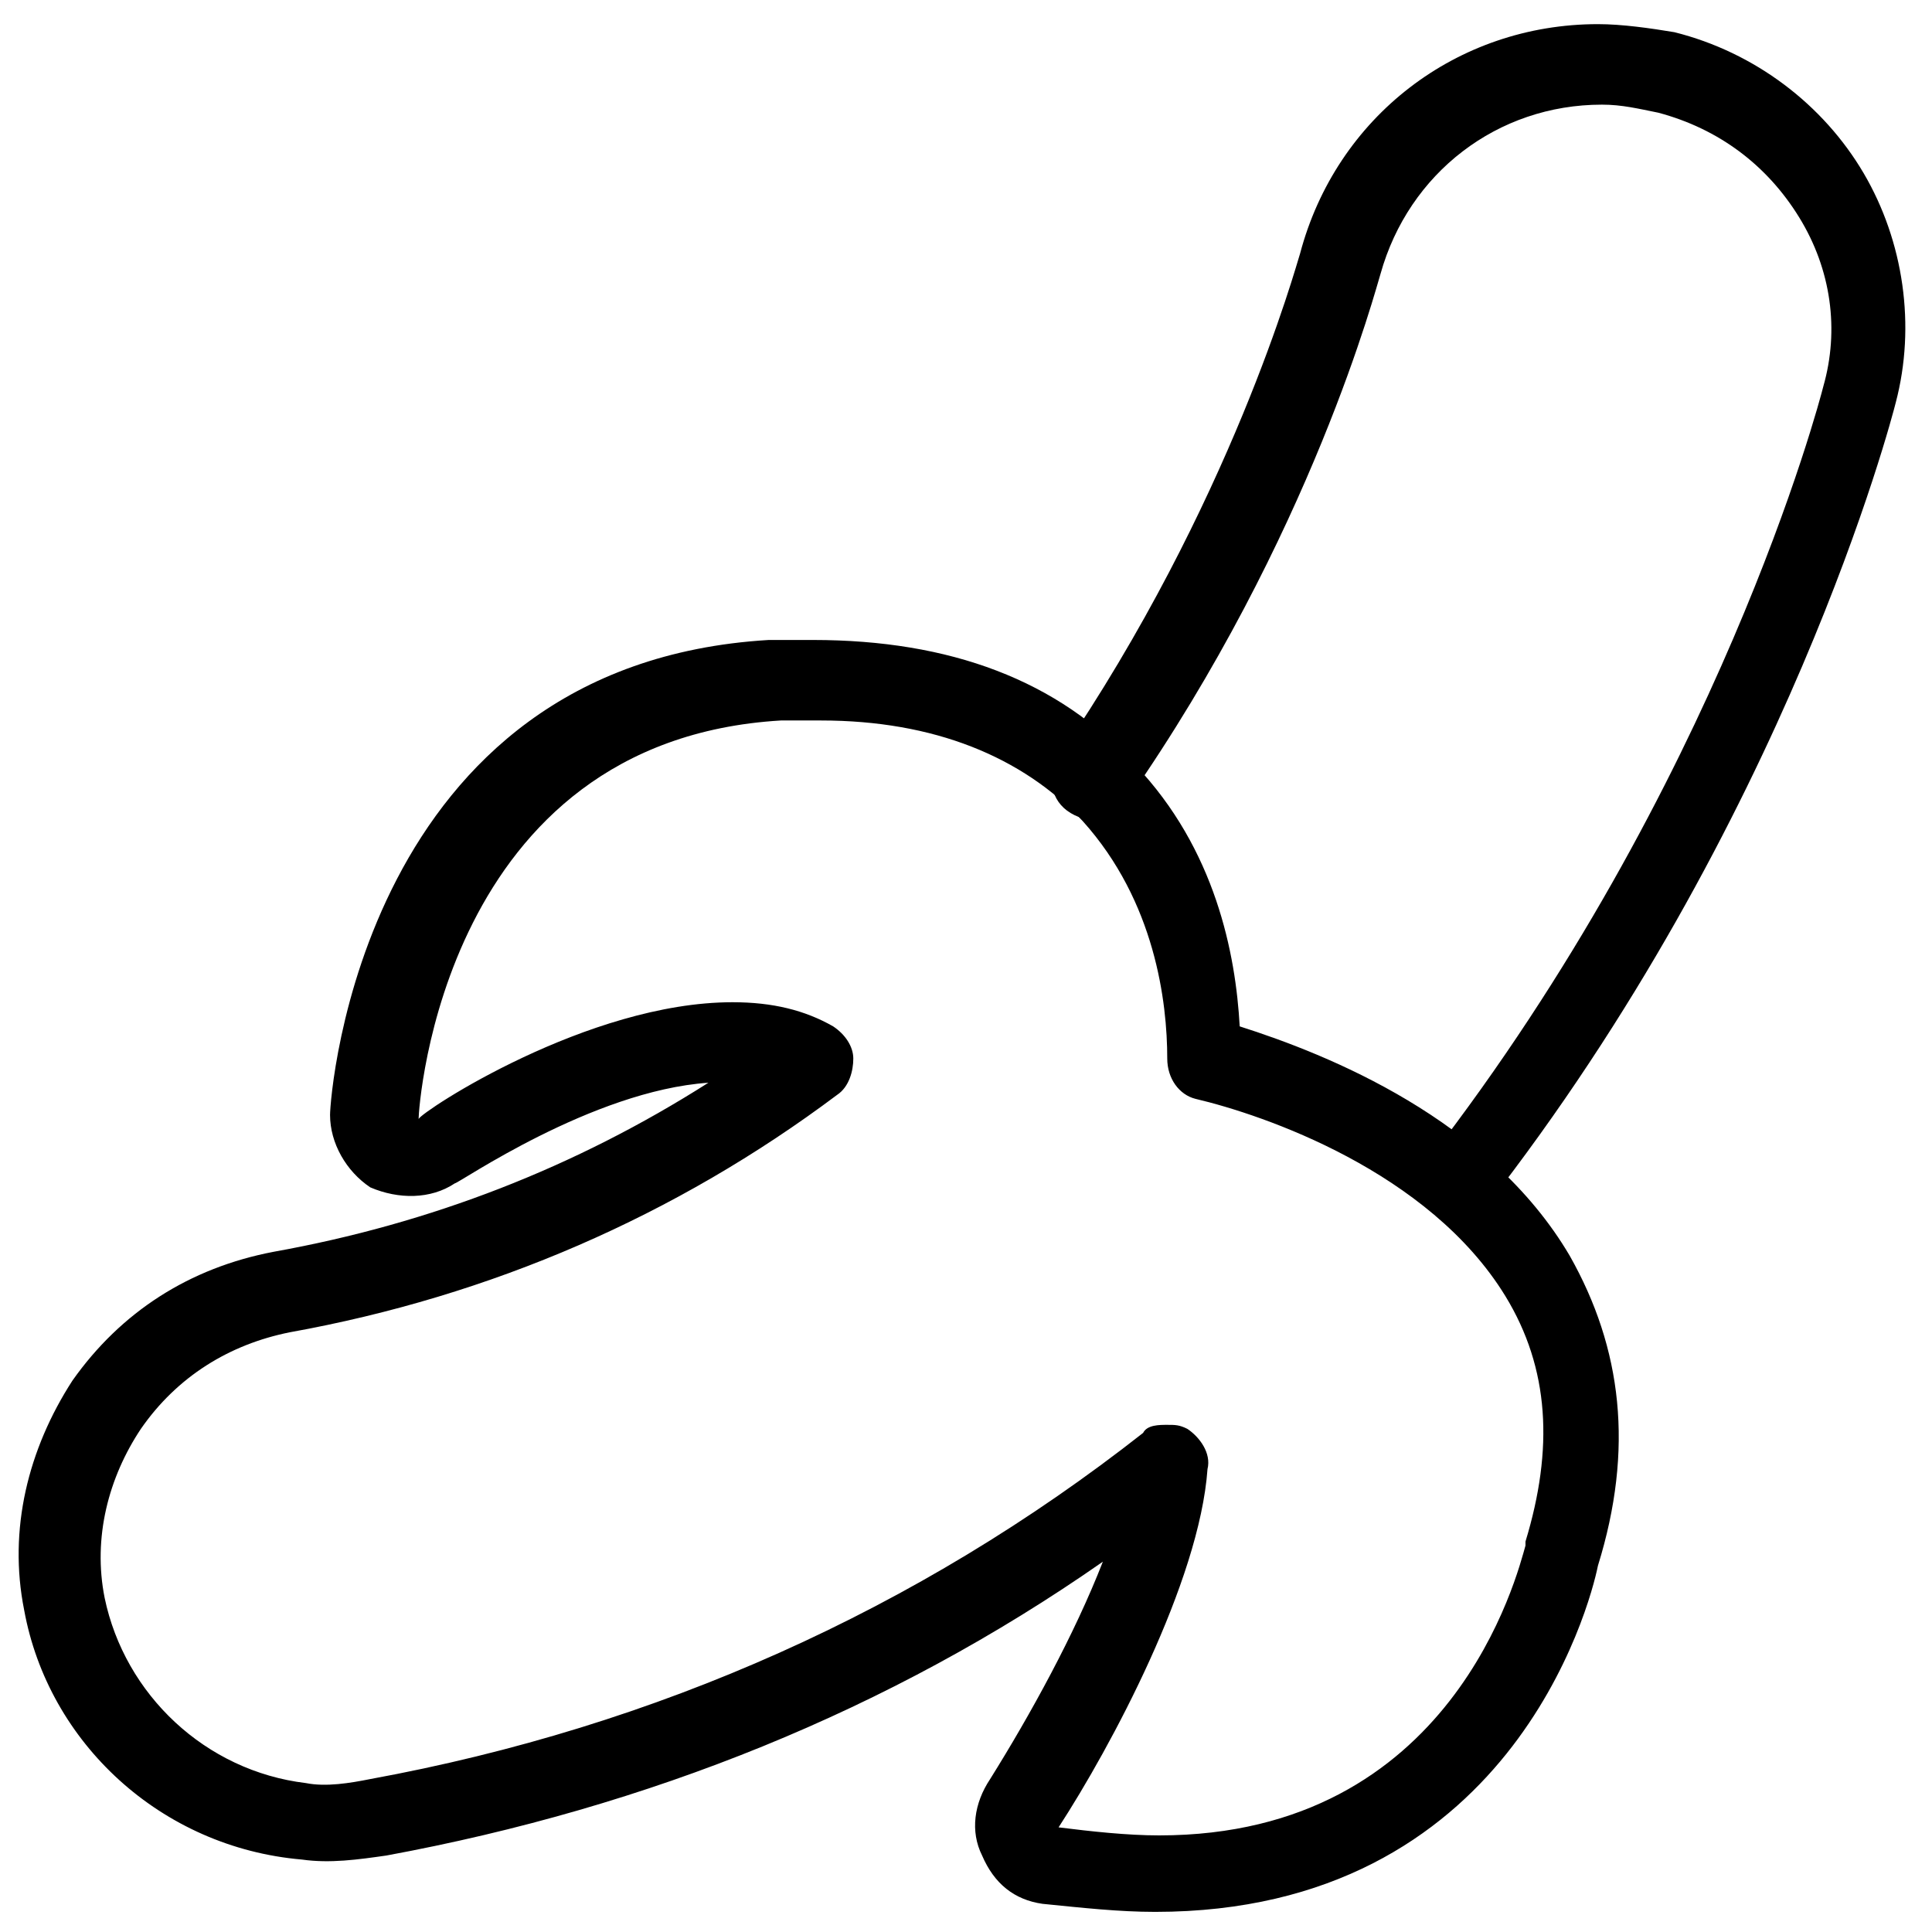
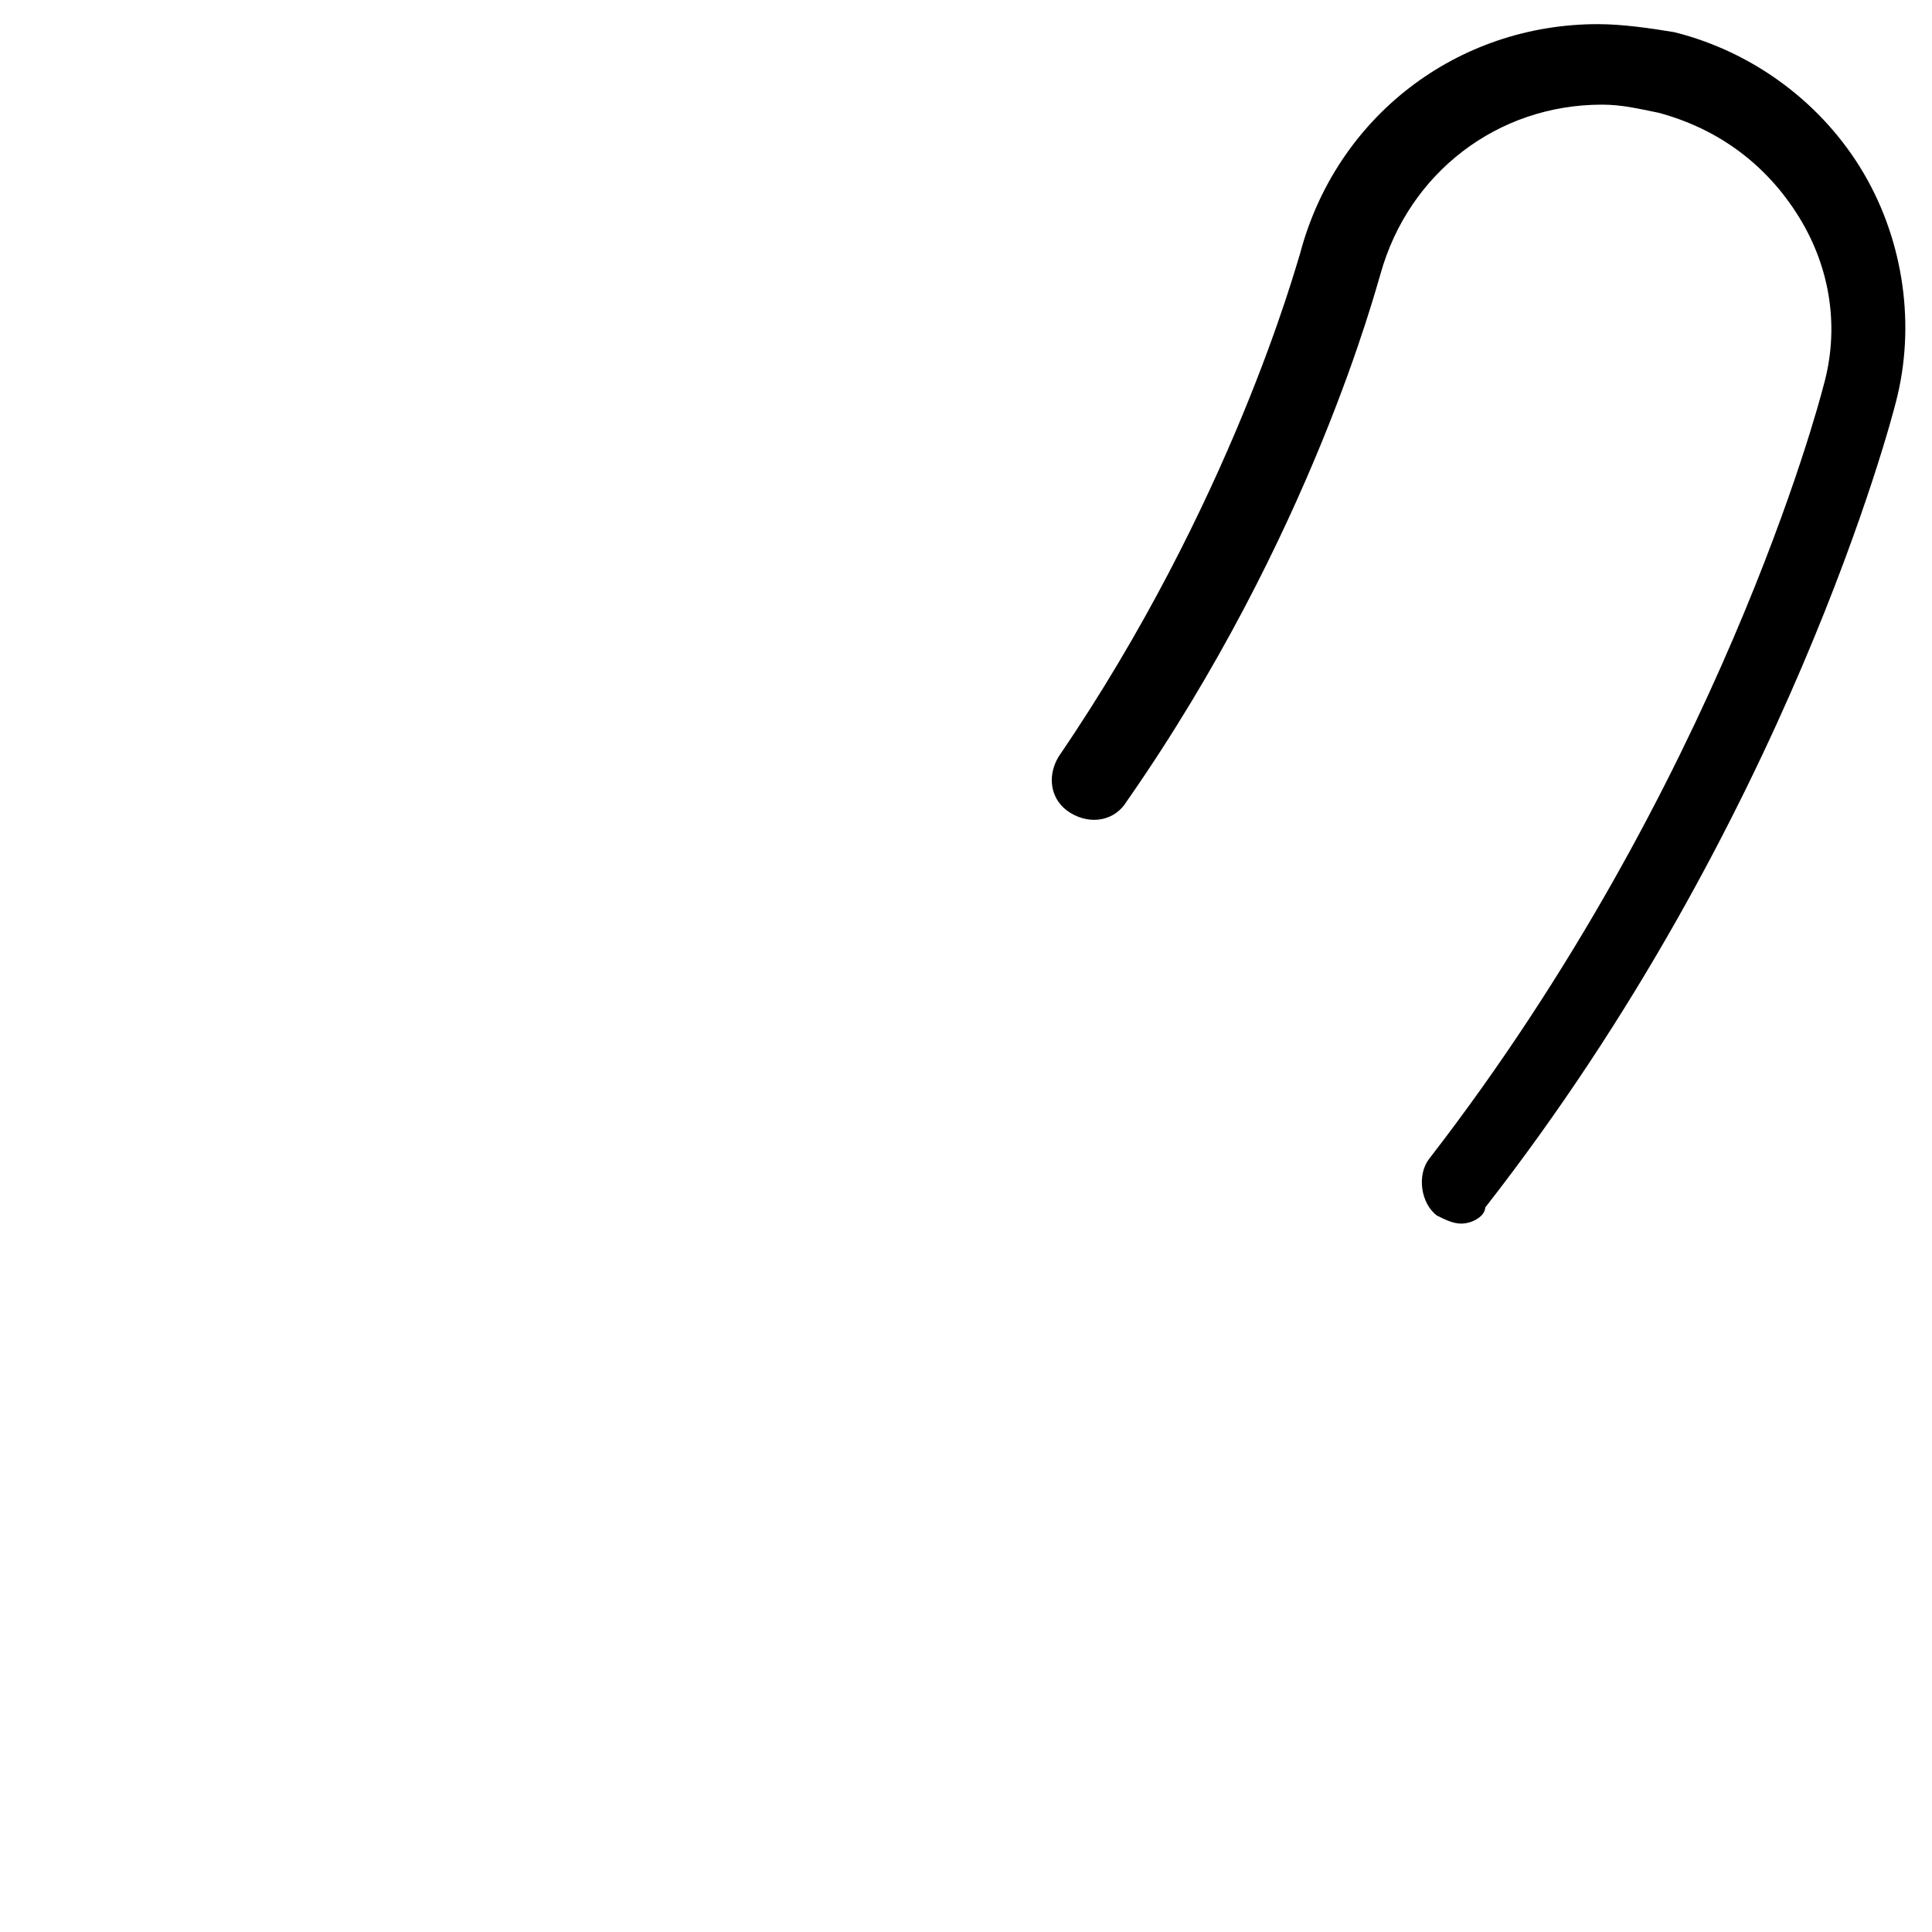
<svg xmlns="http://www.w3.org/2000/svg" version="1.1" x="0px" y="0px" viewBox="0 0 48 48" enable-background="new 0 0 48 48" xml:space="preserve">
  <g>
    <path d="M36.3,30.4c-0.2,0-0.4-0.1-0.6-0.2c-0.4-0.3-0.5-1-0.2-1.4c7.2-9.3,9.7-18.8,9.8-19.2   c0.4-1.4,0.2-2.9-0.6-4.2c-0.8-1.3-2-2.2-3.5-2.6c-0.5-0.1-0.9-0.2-1.4-0.2c-2.6,0-4.8,1.7-5.5,4.2c-0.1,0.3-1.7,6.5-6.3,13.1   c-0.3,0.5-0.9,0.6-1.4,0.3c-0.5-0.3-0.6-0.9-0.3-1.4c4.3-6.3,5.9-12.2,6-12.5c0.9-3.4,3.9-5.7,7.4-5.7c0.6,0,1.3,0.1,1.9,0.2   c2,0.5,3.7,1.8,4.7,3.5c1,1.7,1.3,3.8,0.8,5.7c-0.1,0.4-2.7,10.4-10.2,20C36.9,30.2,36.6,30.4,36.3,30.4z" />
-     <path d="M28.7,47.5c-0.9,0-1.8-0.1-2.8-0.2c-0.7-0.1-1.2-0.5-1.5-1.2c-0.3-0.6-0.2-1.3,0.2-1.9   c1-1.6,2.1-3.6,2.8-5.4c-5.3,3.7-11.3,6.1-17.8,7.3c-0.7,0.1-1.4,0.2-2.1,0.1C4,45.9,1.2,43.3,0.6,40c-0.4-2,0.1-4,1.2-5.7   c1.2-1.7,2.9-2.8,5-3.2c3.9-0.7,7.5-2.1,10.8-4.2c-2.9,0.2-6.2,2.5-6.3,2.5c-0.6,0.4-1.4,0.4-2.1,0.1c-0.6-0.4-1-1.1-1-1.8   c0-0.5,0.8-11.2,10.9-11.8c0.4,0,0.7,0,1.1,0c3.4,0,6.1,1,8,3.1c2,2.1,2.5,4.7,2.6,6.5c2.2,0.7,6.2,2.3,8.2,5.7   c1.3,2.3,1.6,4.8,0.7,7.7C39.5,39.9,37.5,47.5,28.7,47.5z M29,35.4c0.2,0,0.3,0,0.5,0.1c0.3,0.2,0.6,0.6,0.5,1   c-0.2,2.8-2.4,6.9-3.7,8.9c0.8,0.1,1.7,0.2,2.5,0.2h0c7.3,0,8.9-6.5,9.1-7.2c0,0,0-0.1,0-0.1c0.7-2.3,0.6-4.3-0.5-6.1   c-1.9-3.1-6-4.5-7.7-4.9c-0.4-0.1-0.7-0.5-0.7-1c0-1.4-0.3-3.9-2.1-5.9c-1.5-1.6-3.7-2.5-6.5-2.5c-0.3,0-0.6,0-1,0   c-8.4,0.5-9,9.6-9,9.9c0.1-0.2,4.2-2.9,7.8-2.9c1,0,1.8,0.2,2.5,0.6c0.3,0.2,0.5,0.5,0.5,0.8c0,0.3-0.1,0.7-0.4,0.9   c-4,3-8.6,5-13.6,5.9c-1.5,0.3-2.8,1.1-3.7,2.4c-0.8,1.2-1.2,2.7-0.9,4.2c0.5,2.4,2.5,4.3,5,4.6c0.5,0.1,1.1,0,1.6-0.1   c7.1-1.3,13.6-4.2,19.2-8.6C28.5,35.4,28.8,35.4,29,35.4z" />
  </g>
</svg>